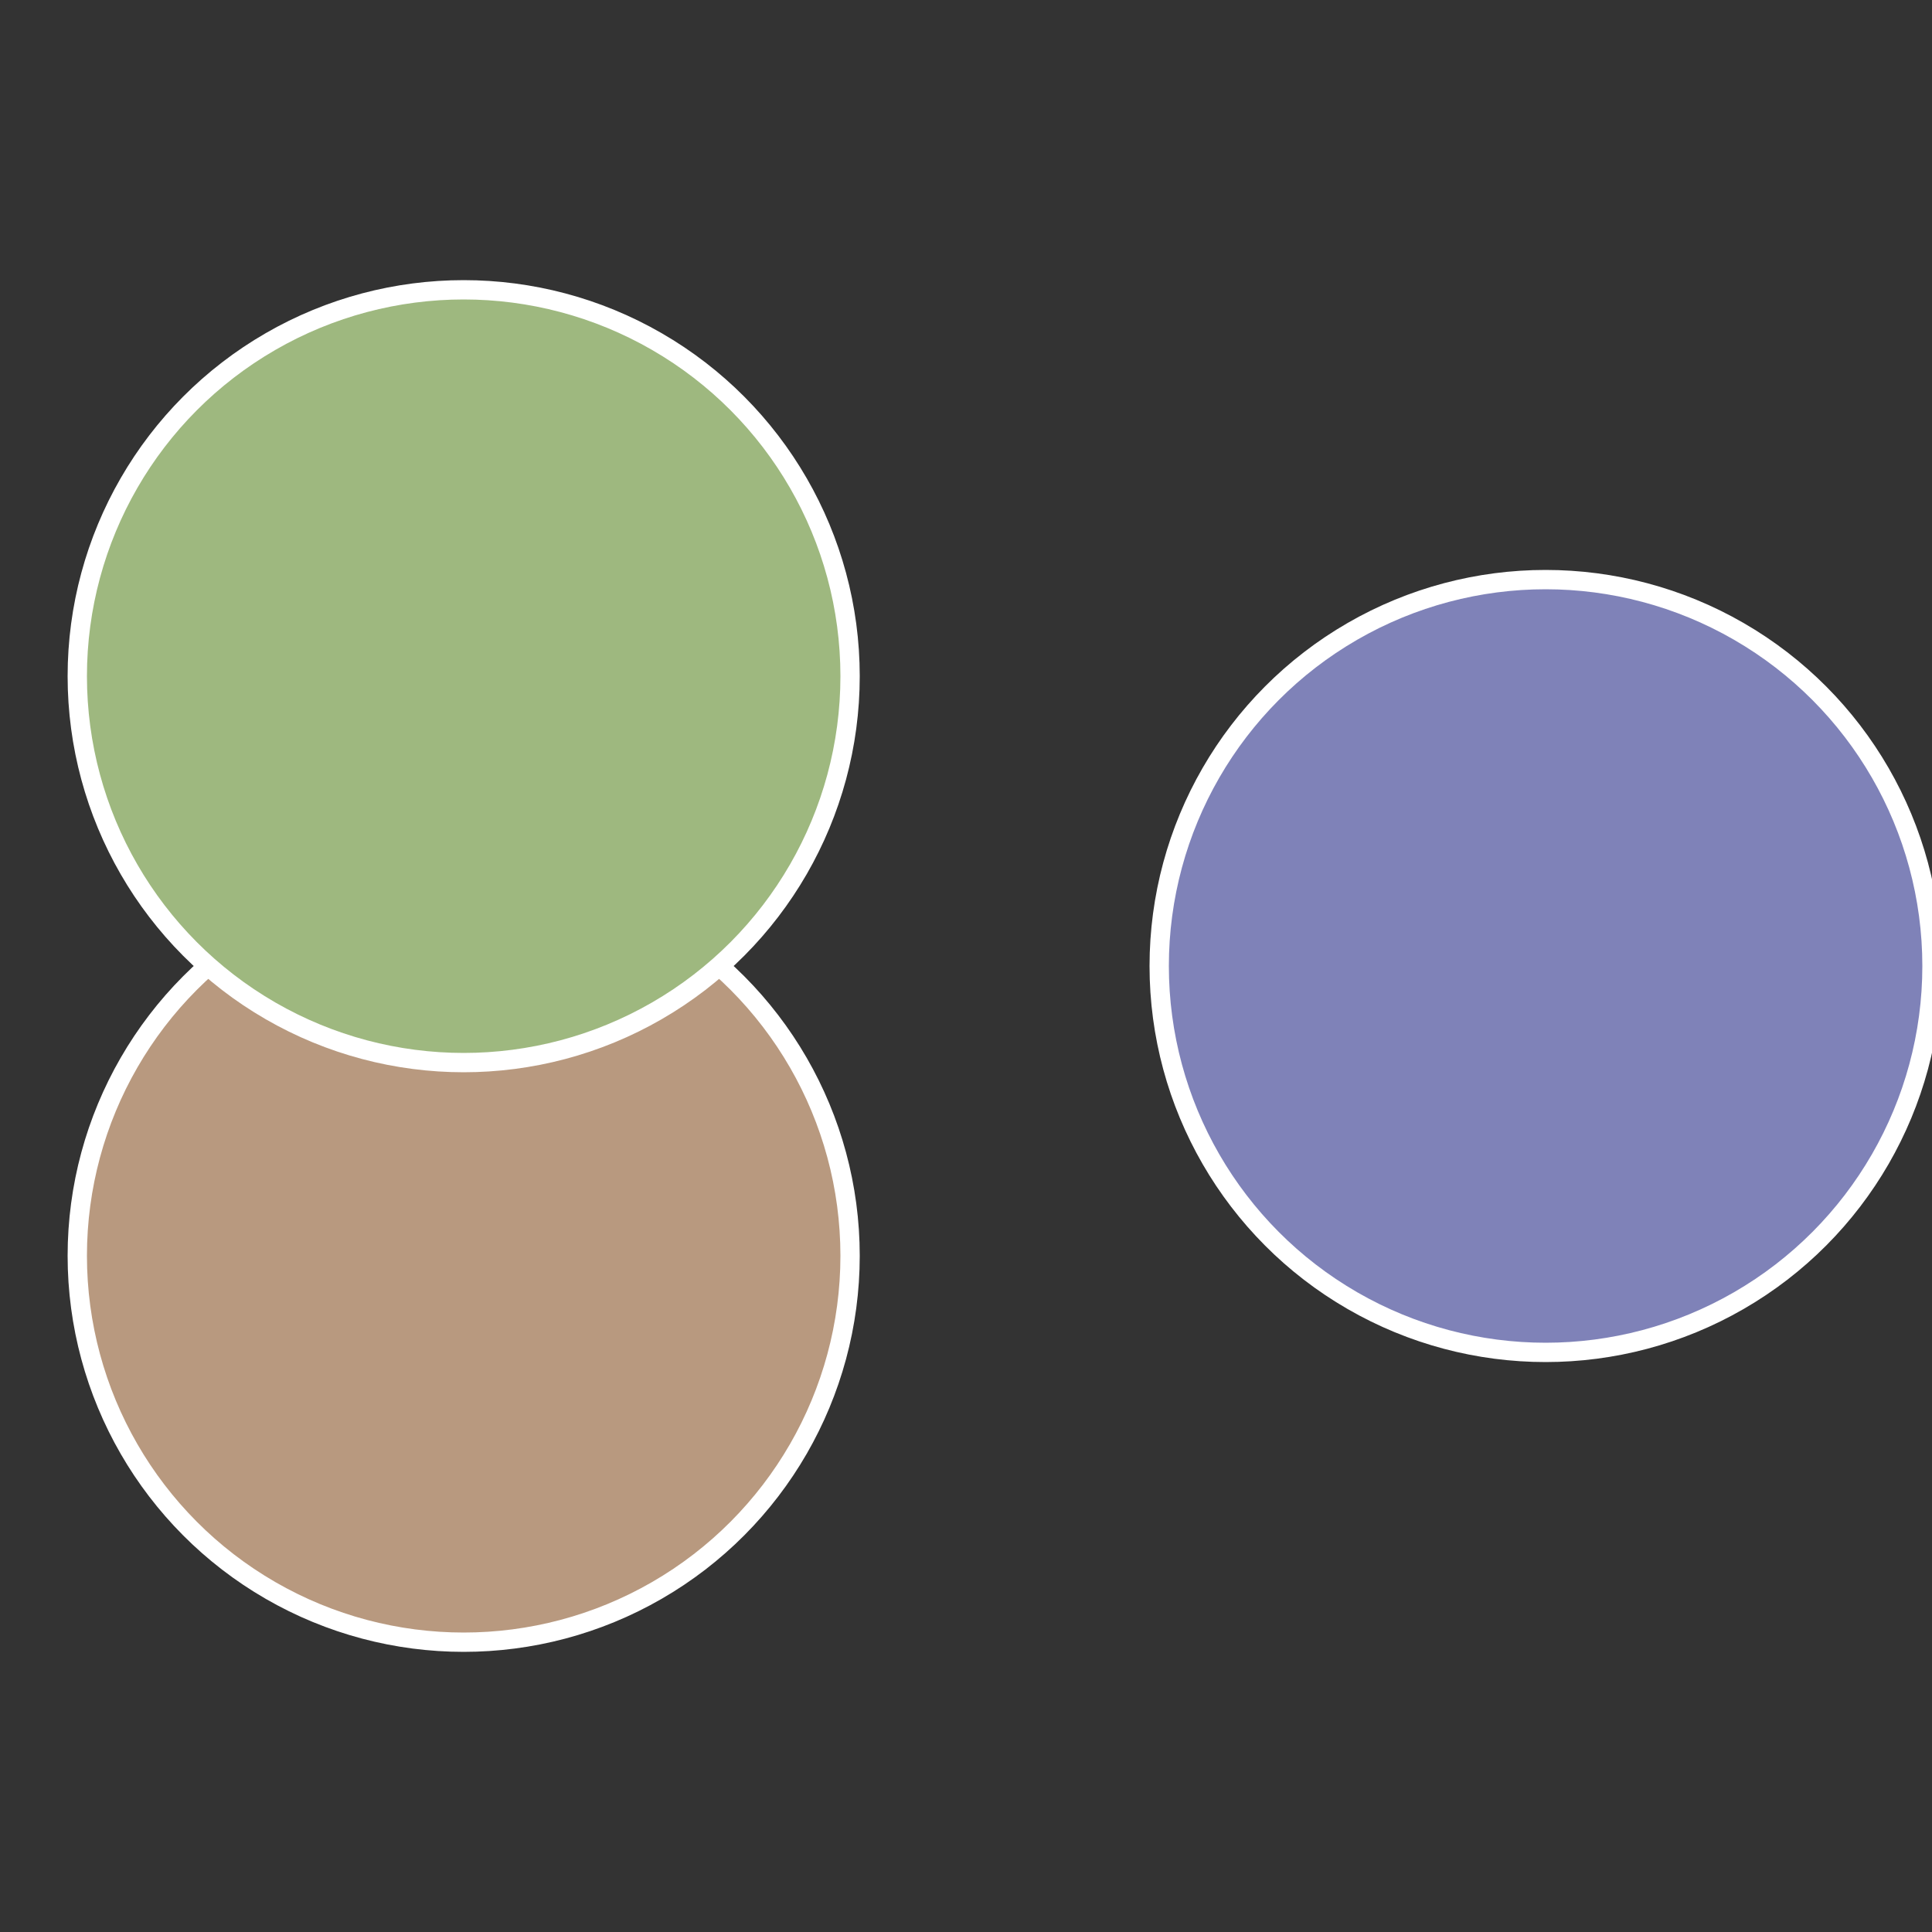
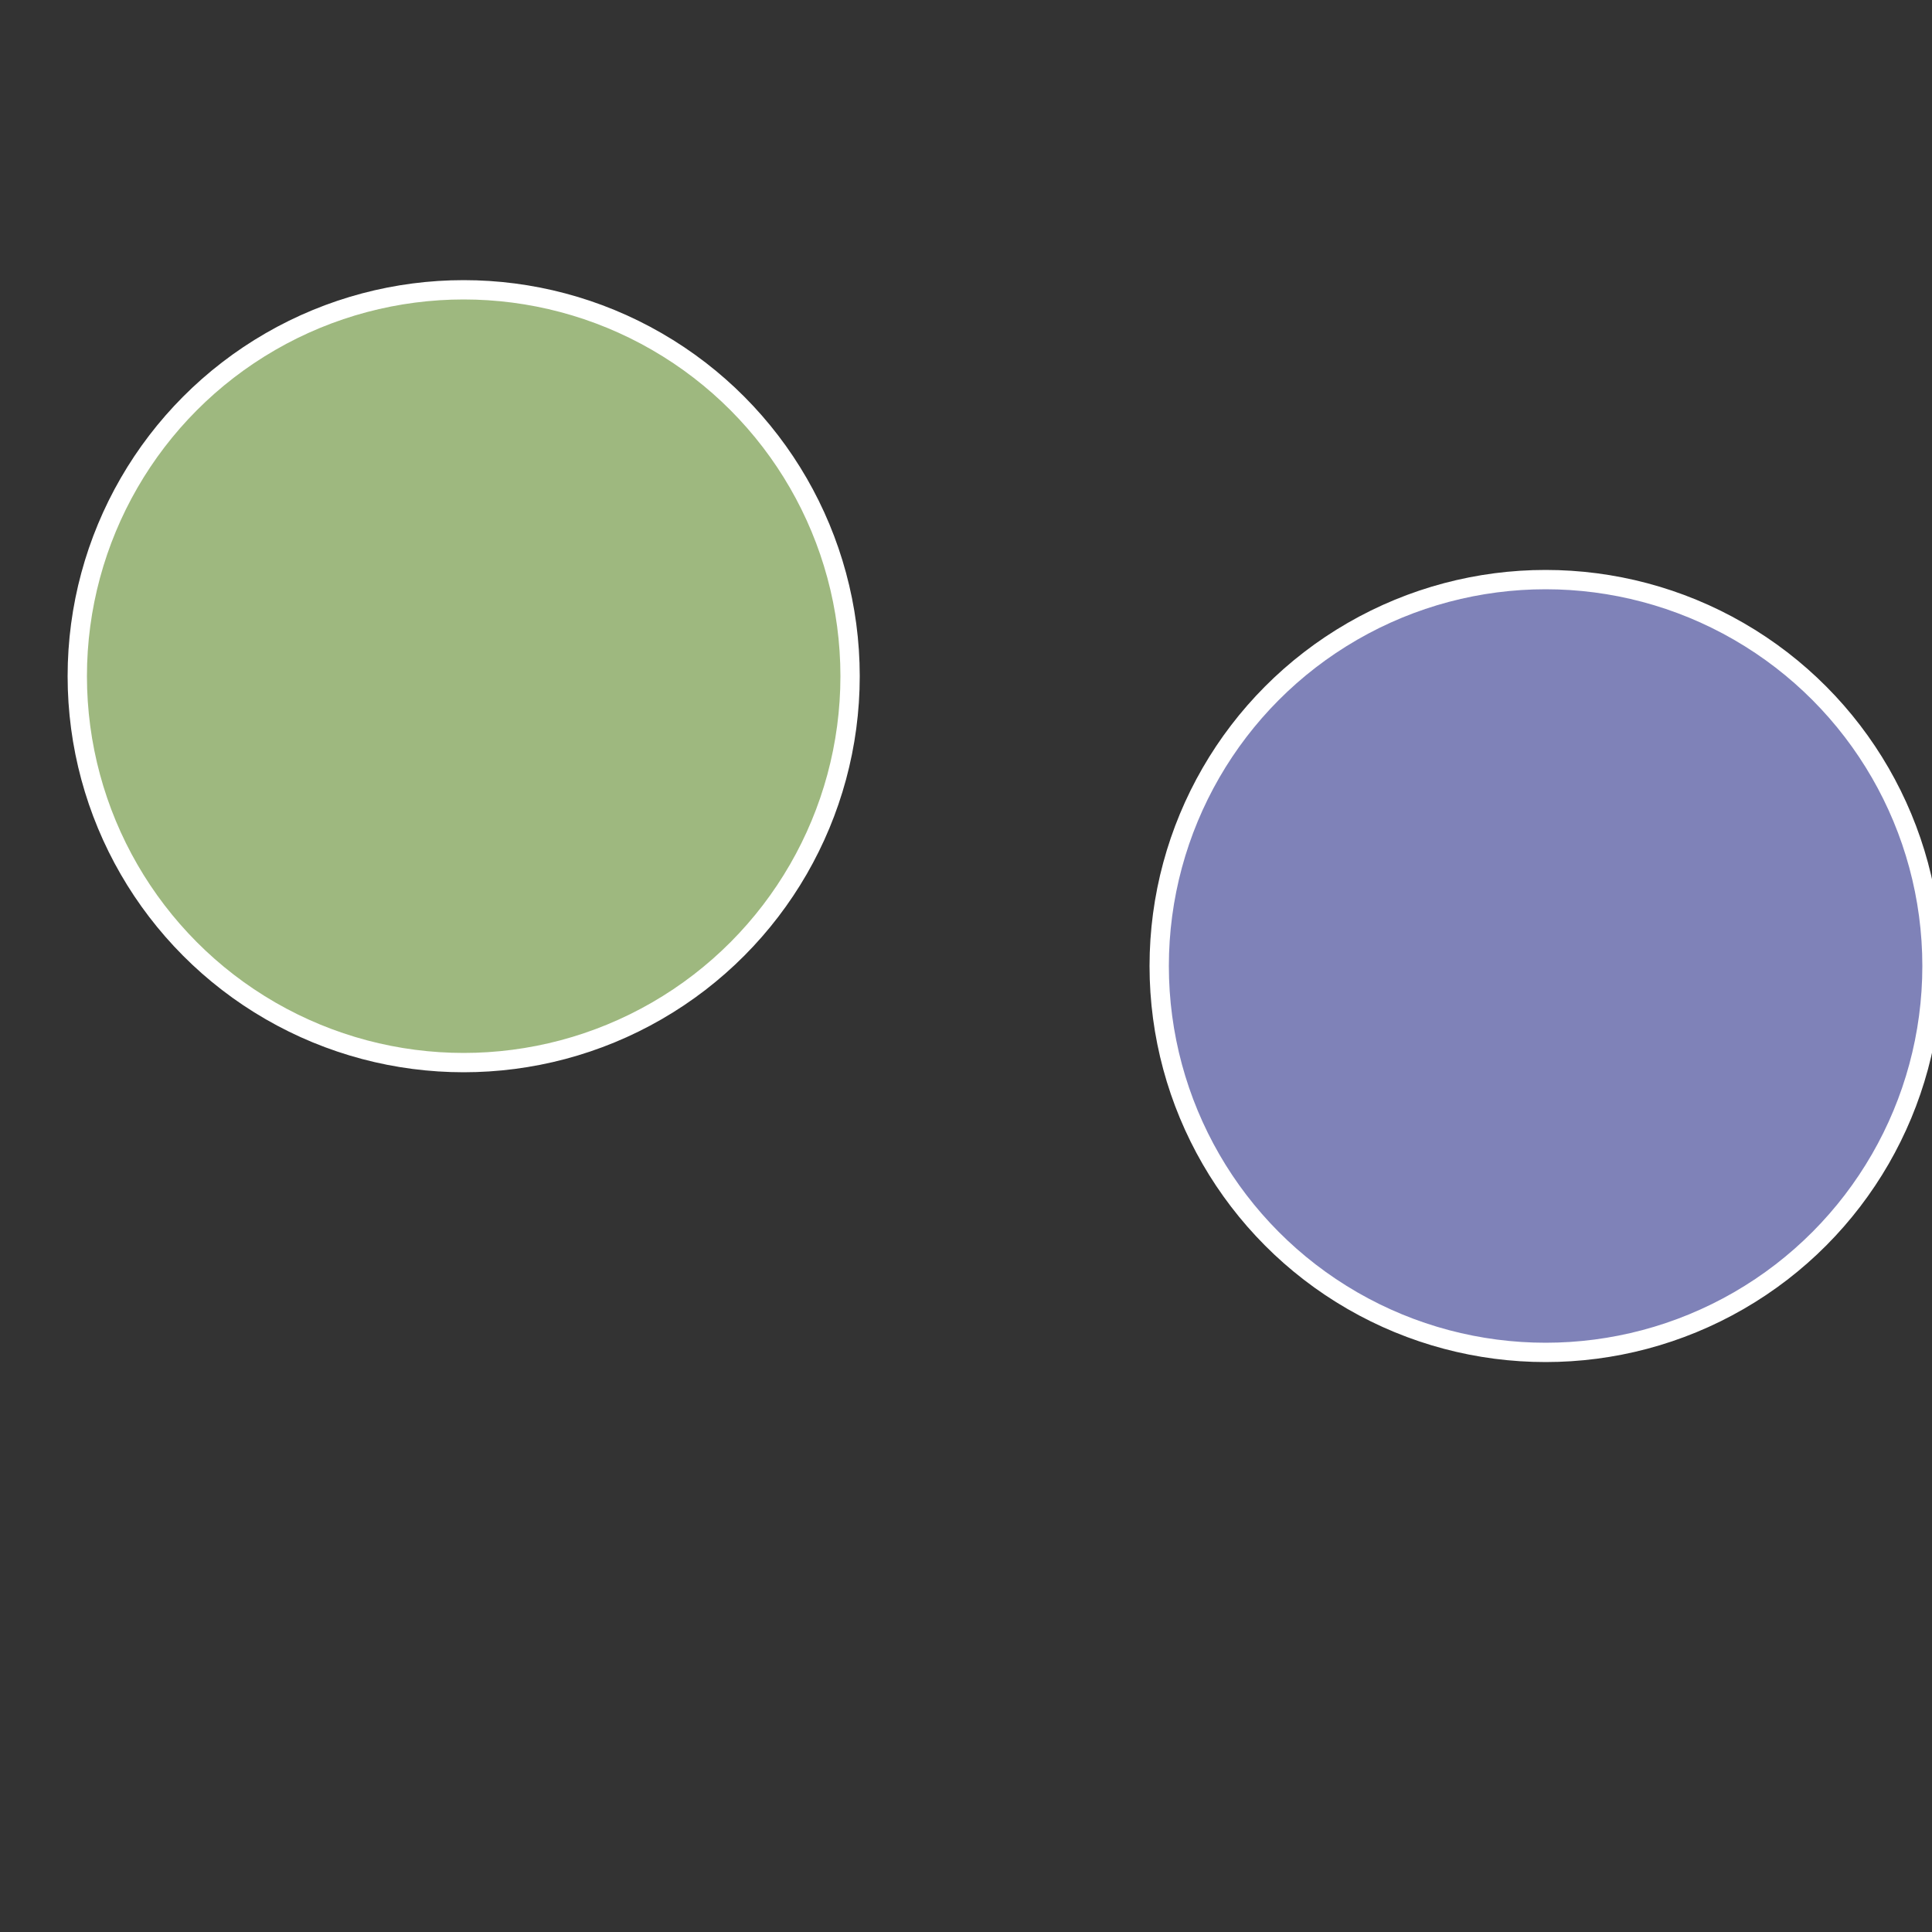
<svg xmlns="http://www.w3.org/2000/svg" width="500" height="500" viewBox="-1 -1 2 2">
  <rect x="-1" y="-1" width="2" height="2" fill="#333333" stroke="none" />
  <circle cx="0.6" cy="0" r="0.4" fill="#7f82b8" stroke="#fff" stroke-width="1%" />
-   <circle cx="-0.52" cy="0.3" r="0.4" fill="#b8997f" stroke="#fff" stroke-width="1%" />
  <circle cx="-0.52" cy="-0.3" r="0.4" fill="#9eb87f" stroke="#fff" stroke-width="1%" />
</svg>